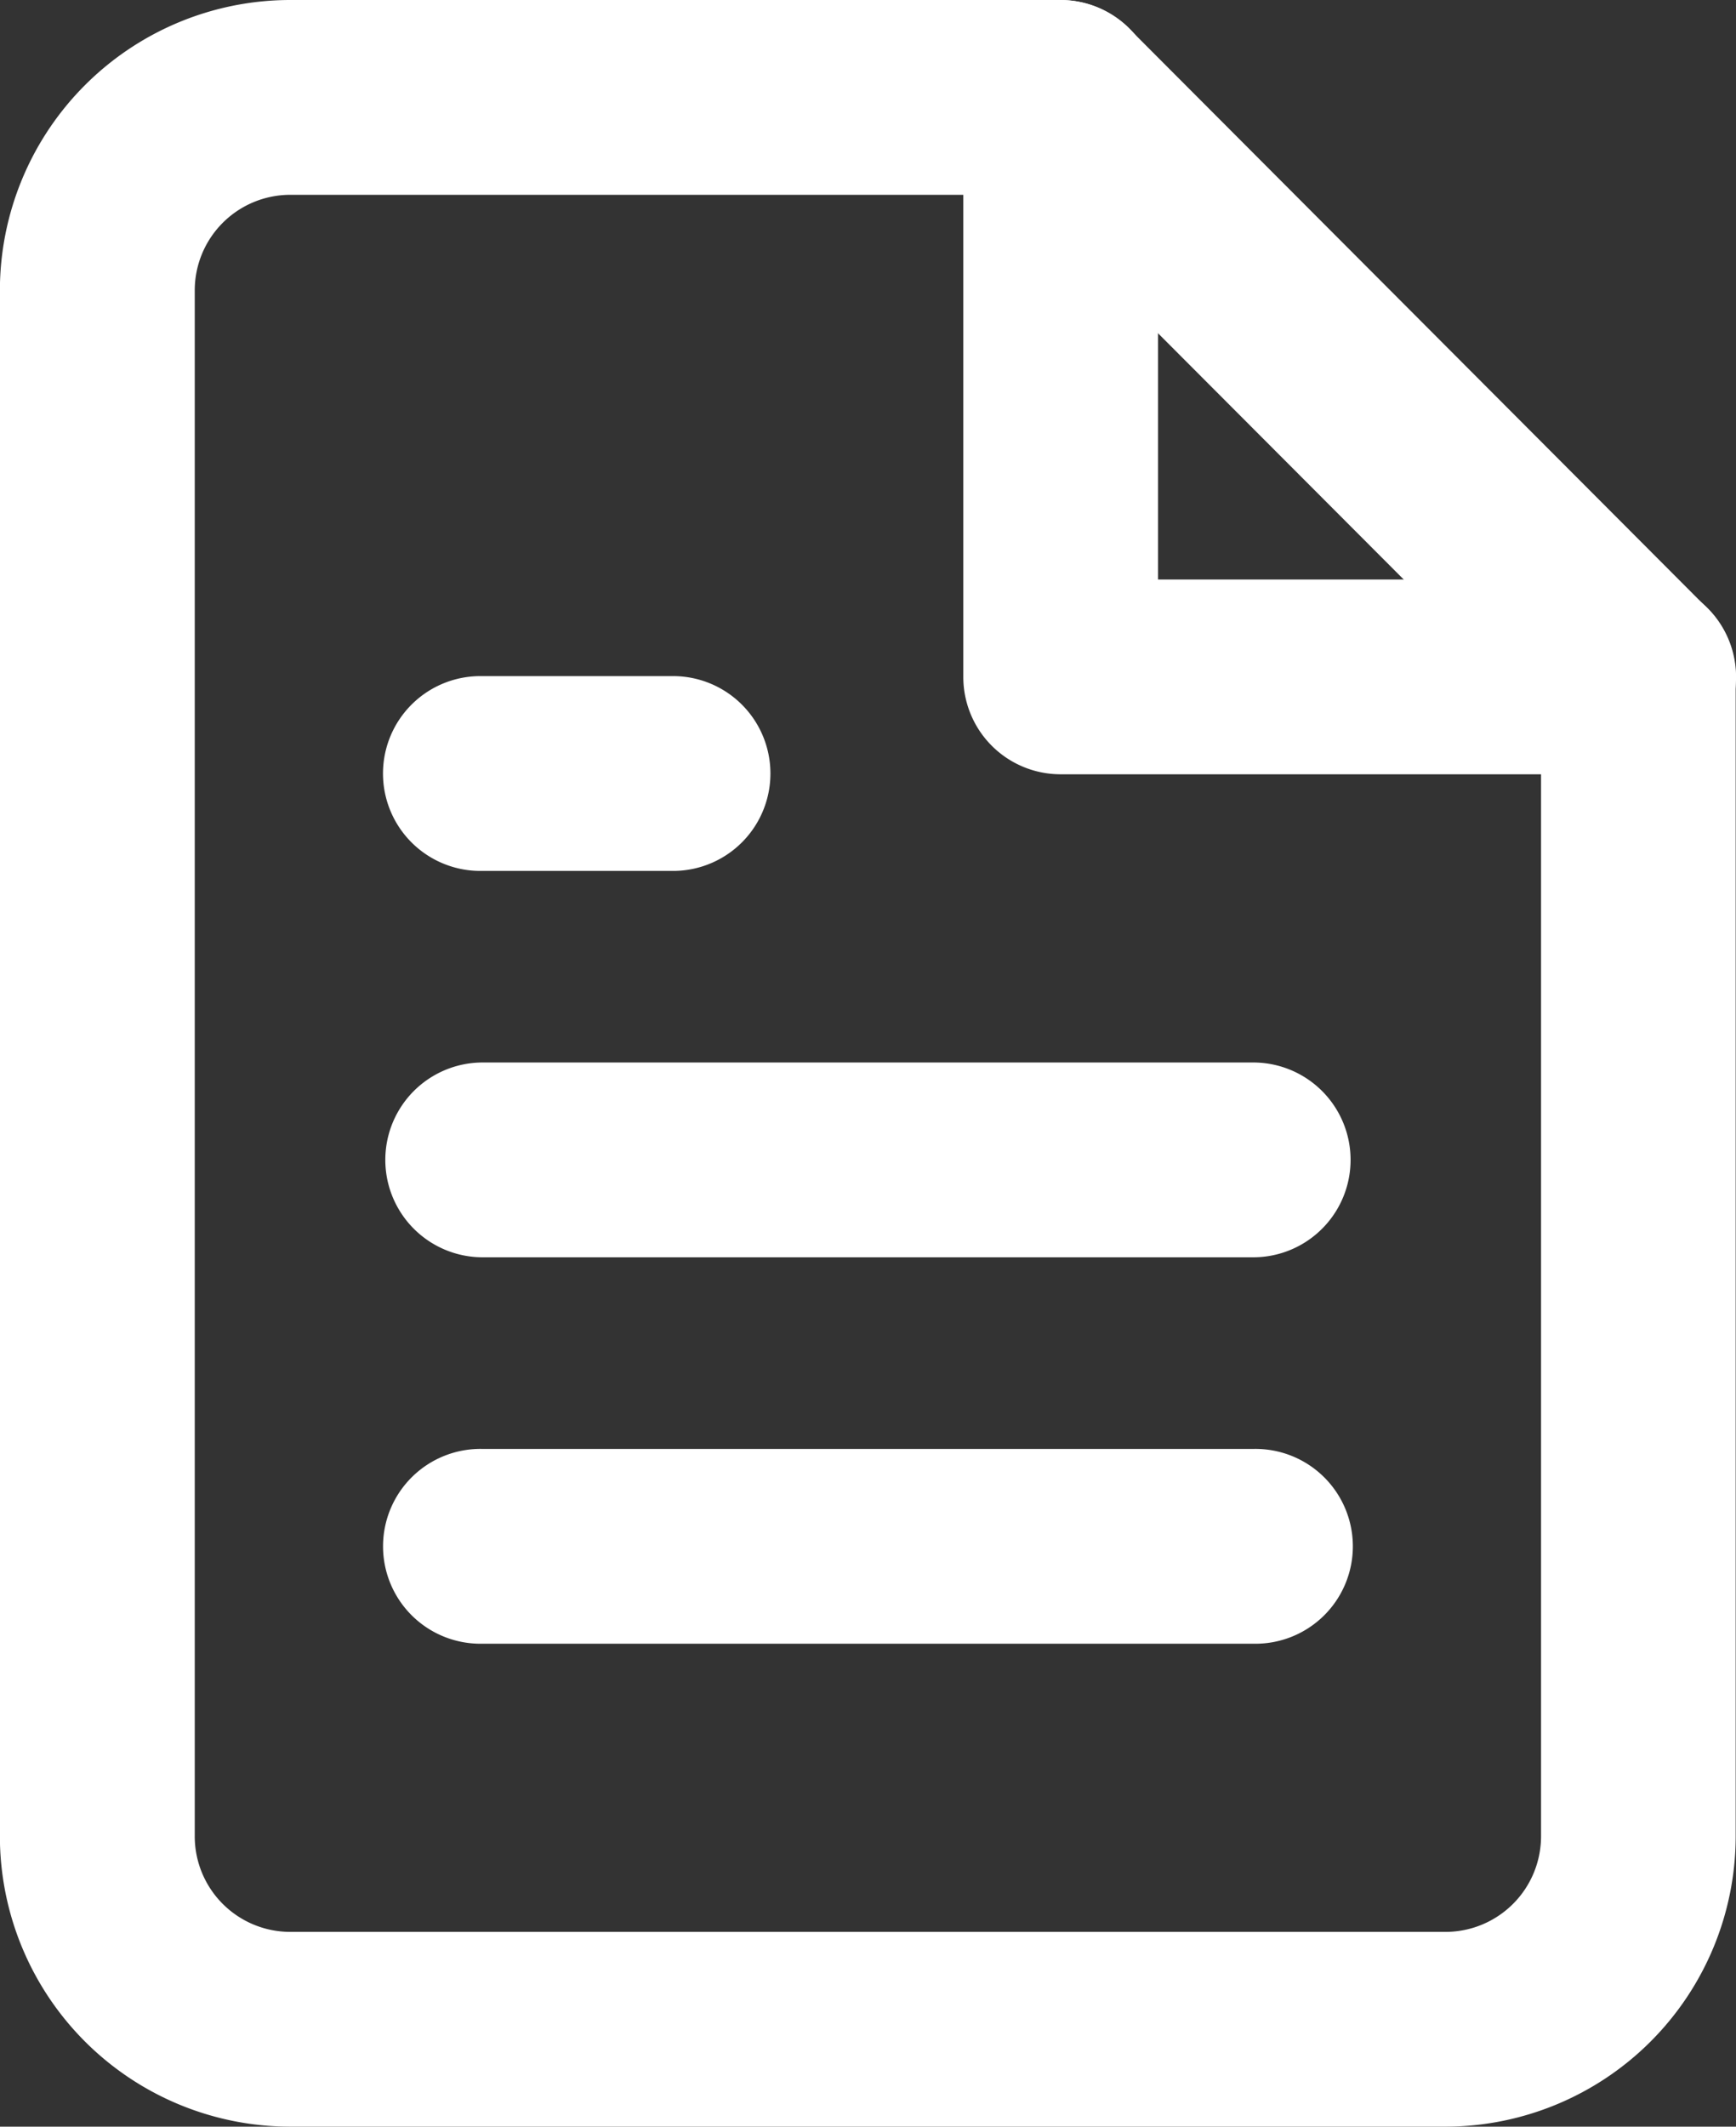
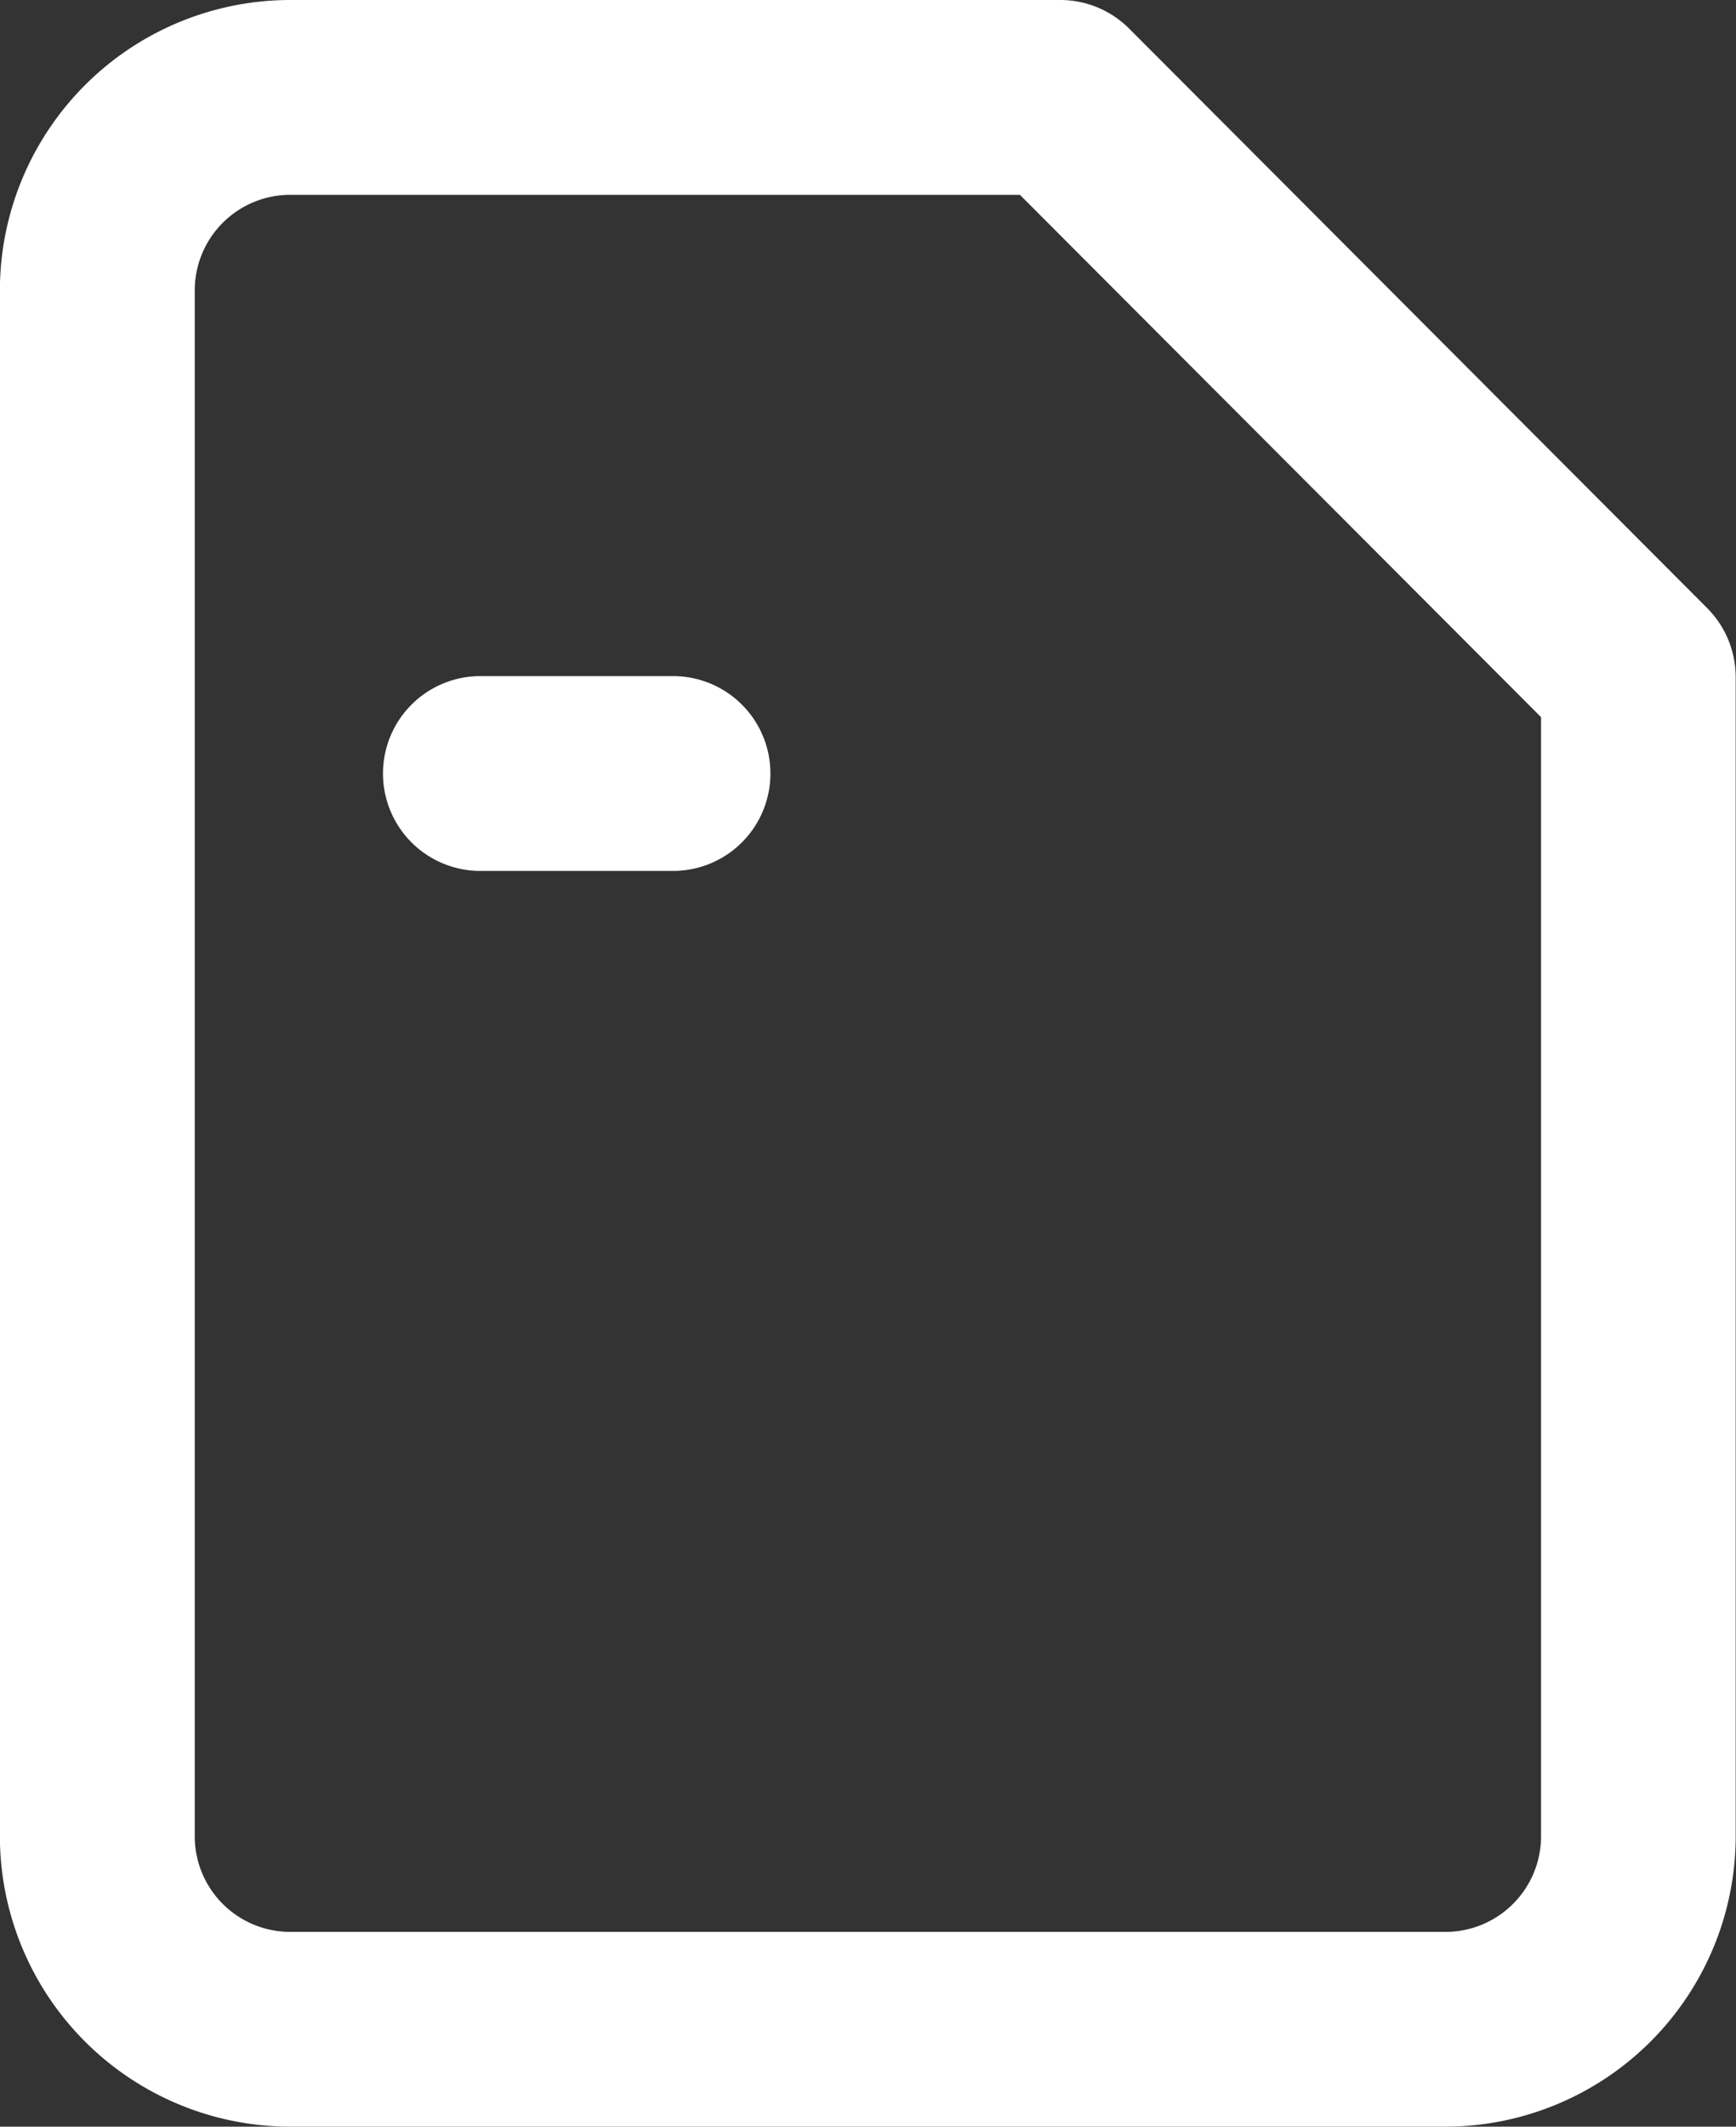
<svg xmlns="http://www.w3.org/2000/svg" width="32.822" height="40.194" viewBox="0 0 32.822 40.194">
  <rect x="0" y="0" width="32.822" height="40.194" fill="#333333" stroke="none" />
  <g id="Group_19" data-name="Group 19" transform="translate(0)">
    <g id="Group_14" data-name="Group 14" transform="translate(0 0)">
      <path id="Path_19" data-name="Path 19" d="M5949.3,974.984h-21.854a5.493,5.493,0,0,1-5.484-5.491V940.281a5.493,5.493,0,0,1,5.484-5.491h14.567a1.841,1.841,0,0,1,1.3.541l10.929,10.953a1.85,1.85,0,0,1,.538,1.3v21.909A5.493,5.493,0,0,1,5949.3,974.984Zm-21.854-36.512a1.807,1.807,0,0,0-1.8,1.81v29.212a1.807,1.807,0,0,0,1.8,1.809H5949.3a1.808,1.808,0,0,0,1.8-1.809V948.344l-9.853-9.872Z" transform="translate(-5921.964 -934.79)" fill="#fff" />
    </g>
    <g id="Group_15" data-name="Group 15" transform="translate(18.211 0)">
-       <path id="Path_20" data-name="Path 20" d="M5944.627,949.424H5933.7a1.839,1.839,0,0,1-1.84-1.841V936.631a1.84,1.84,0,1,1,3.681,0v9.112h9.088a1.841,1.841,0,1,1,0,3.682Z" transform="translate(-5931.858 -934.79)" fill="#fff" />
-     </g>
+       </g>
    <g id="Group_16" data-name="Group 16" transform="translate(7.284 20.081)">
-       <path id="Path_21" data-name="Path 21" d="M5942.332,949.381h-14.568a1.841,1.841,0,1,1,0-3.682h14.568a1.841,1.841,0,1,1,0,3.682Z" transform="translate(-5925.922 -945.699)" fill="#fff" />
-     </g>
+       </g>
    <g id="Group_17" data-name="Group 17" transform="translate(7.284 27.384)">
-       <path id="Path_22" data-name="Path 22" d="M5942.332,953.348h-14.568a1.841,1.841,0,1,1,0-3.681h14.568a1.841,1.841,0,1,1,0,3.681Z" transform="translate(-5925.922 -949.666)" fill="#fff" />
-     </g>
+       </g>
    <g id="Group_18" data-name="Group 18" transform="translate(7.284 12.779)">
      <path id="Path_23" data-name="Path 23" d="M5931.406,945.413h-3.643a1.841,1.841,0,1,1,0-3.681h3.643a1.841,1.841,0,0,1,0,3.681Z" transform="translate(-5925.922 -941.732)" fill="#fff" />
    </g>
  </g>
</svg>